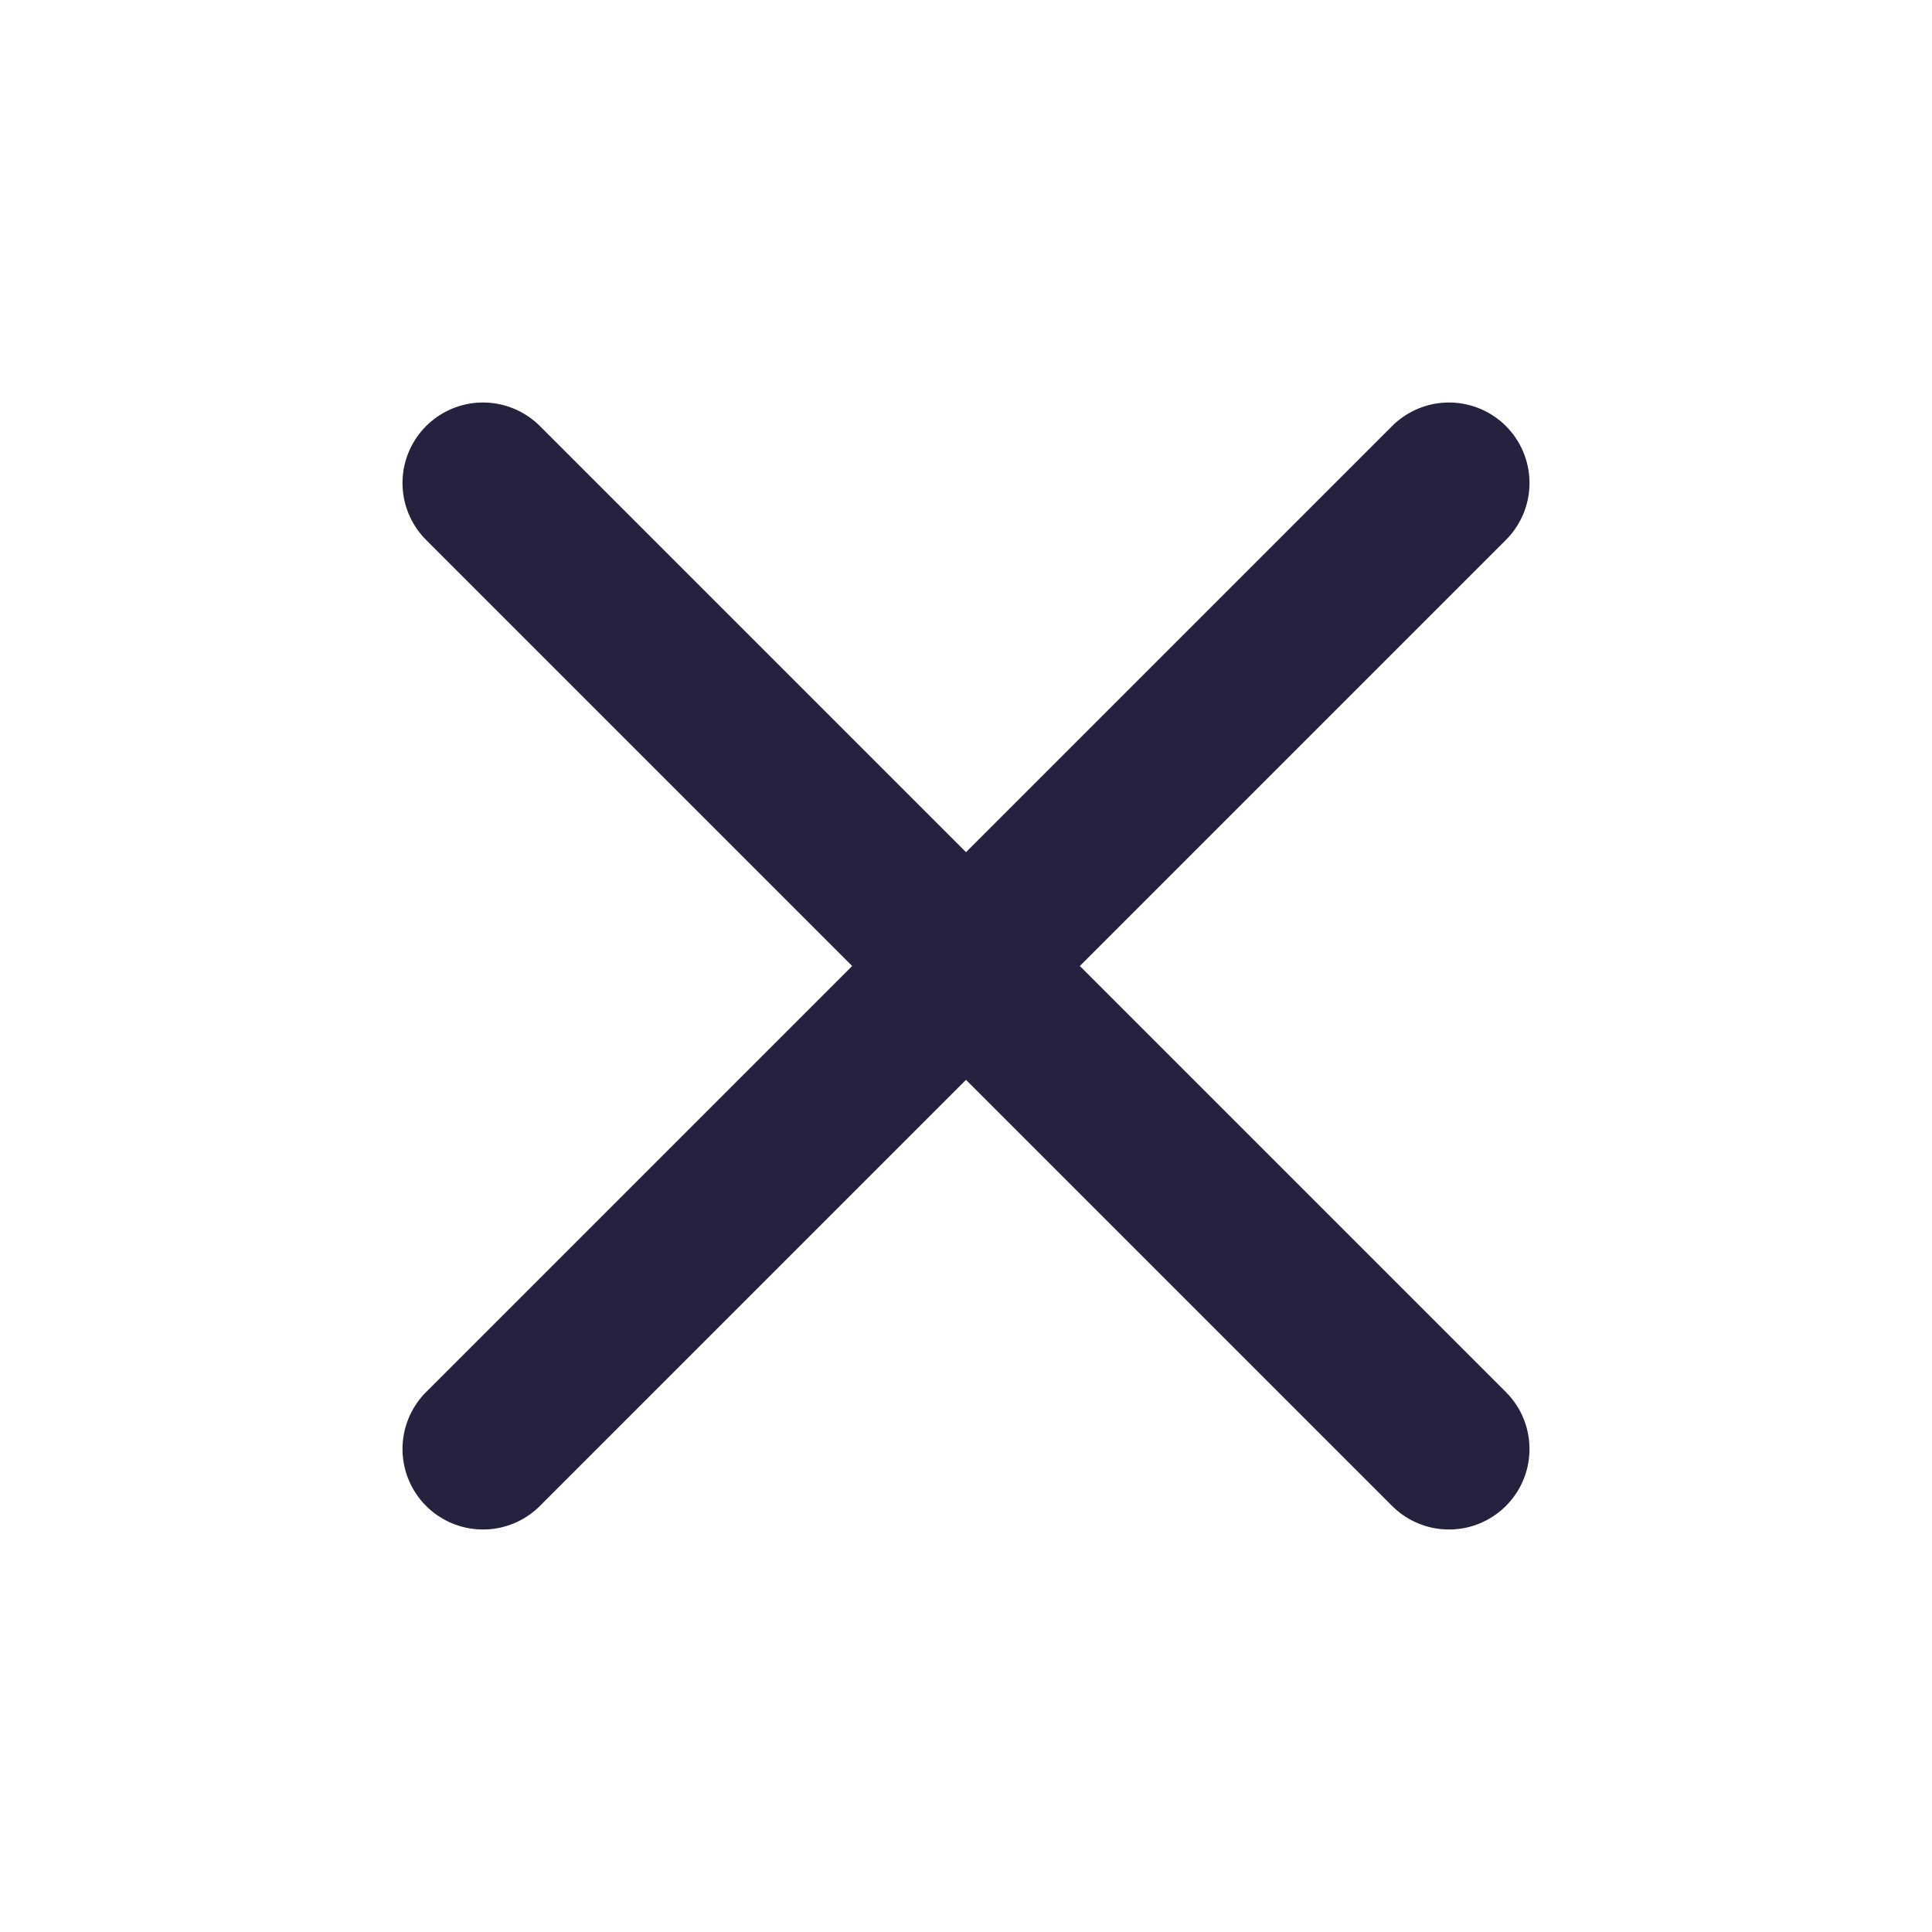
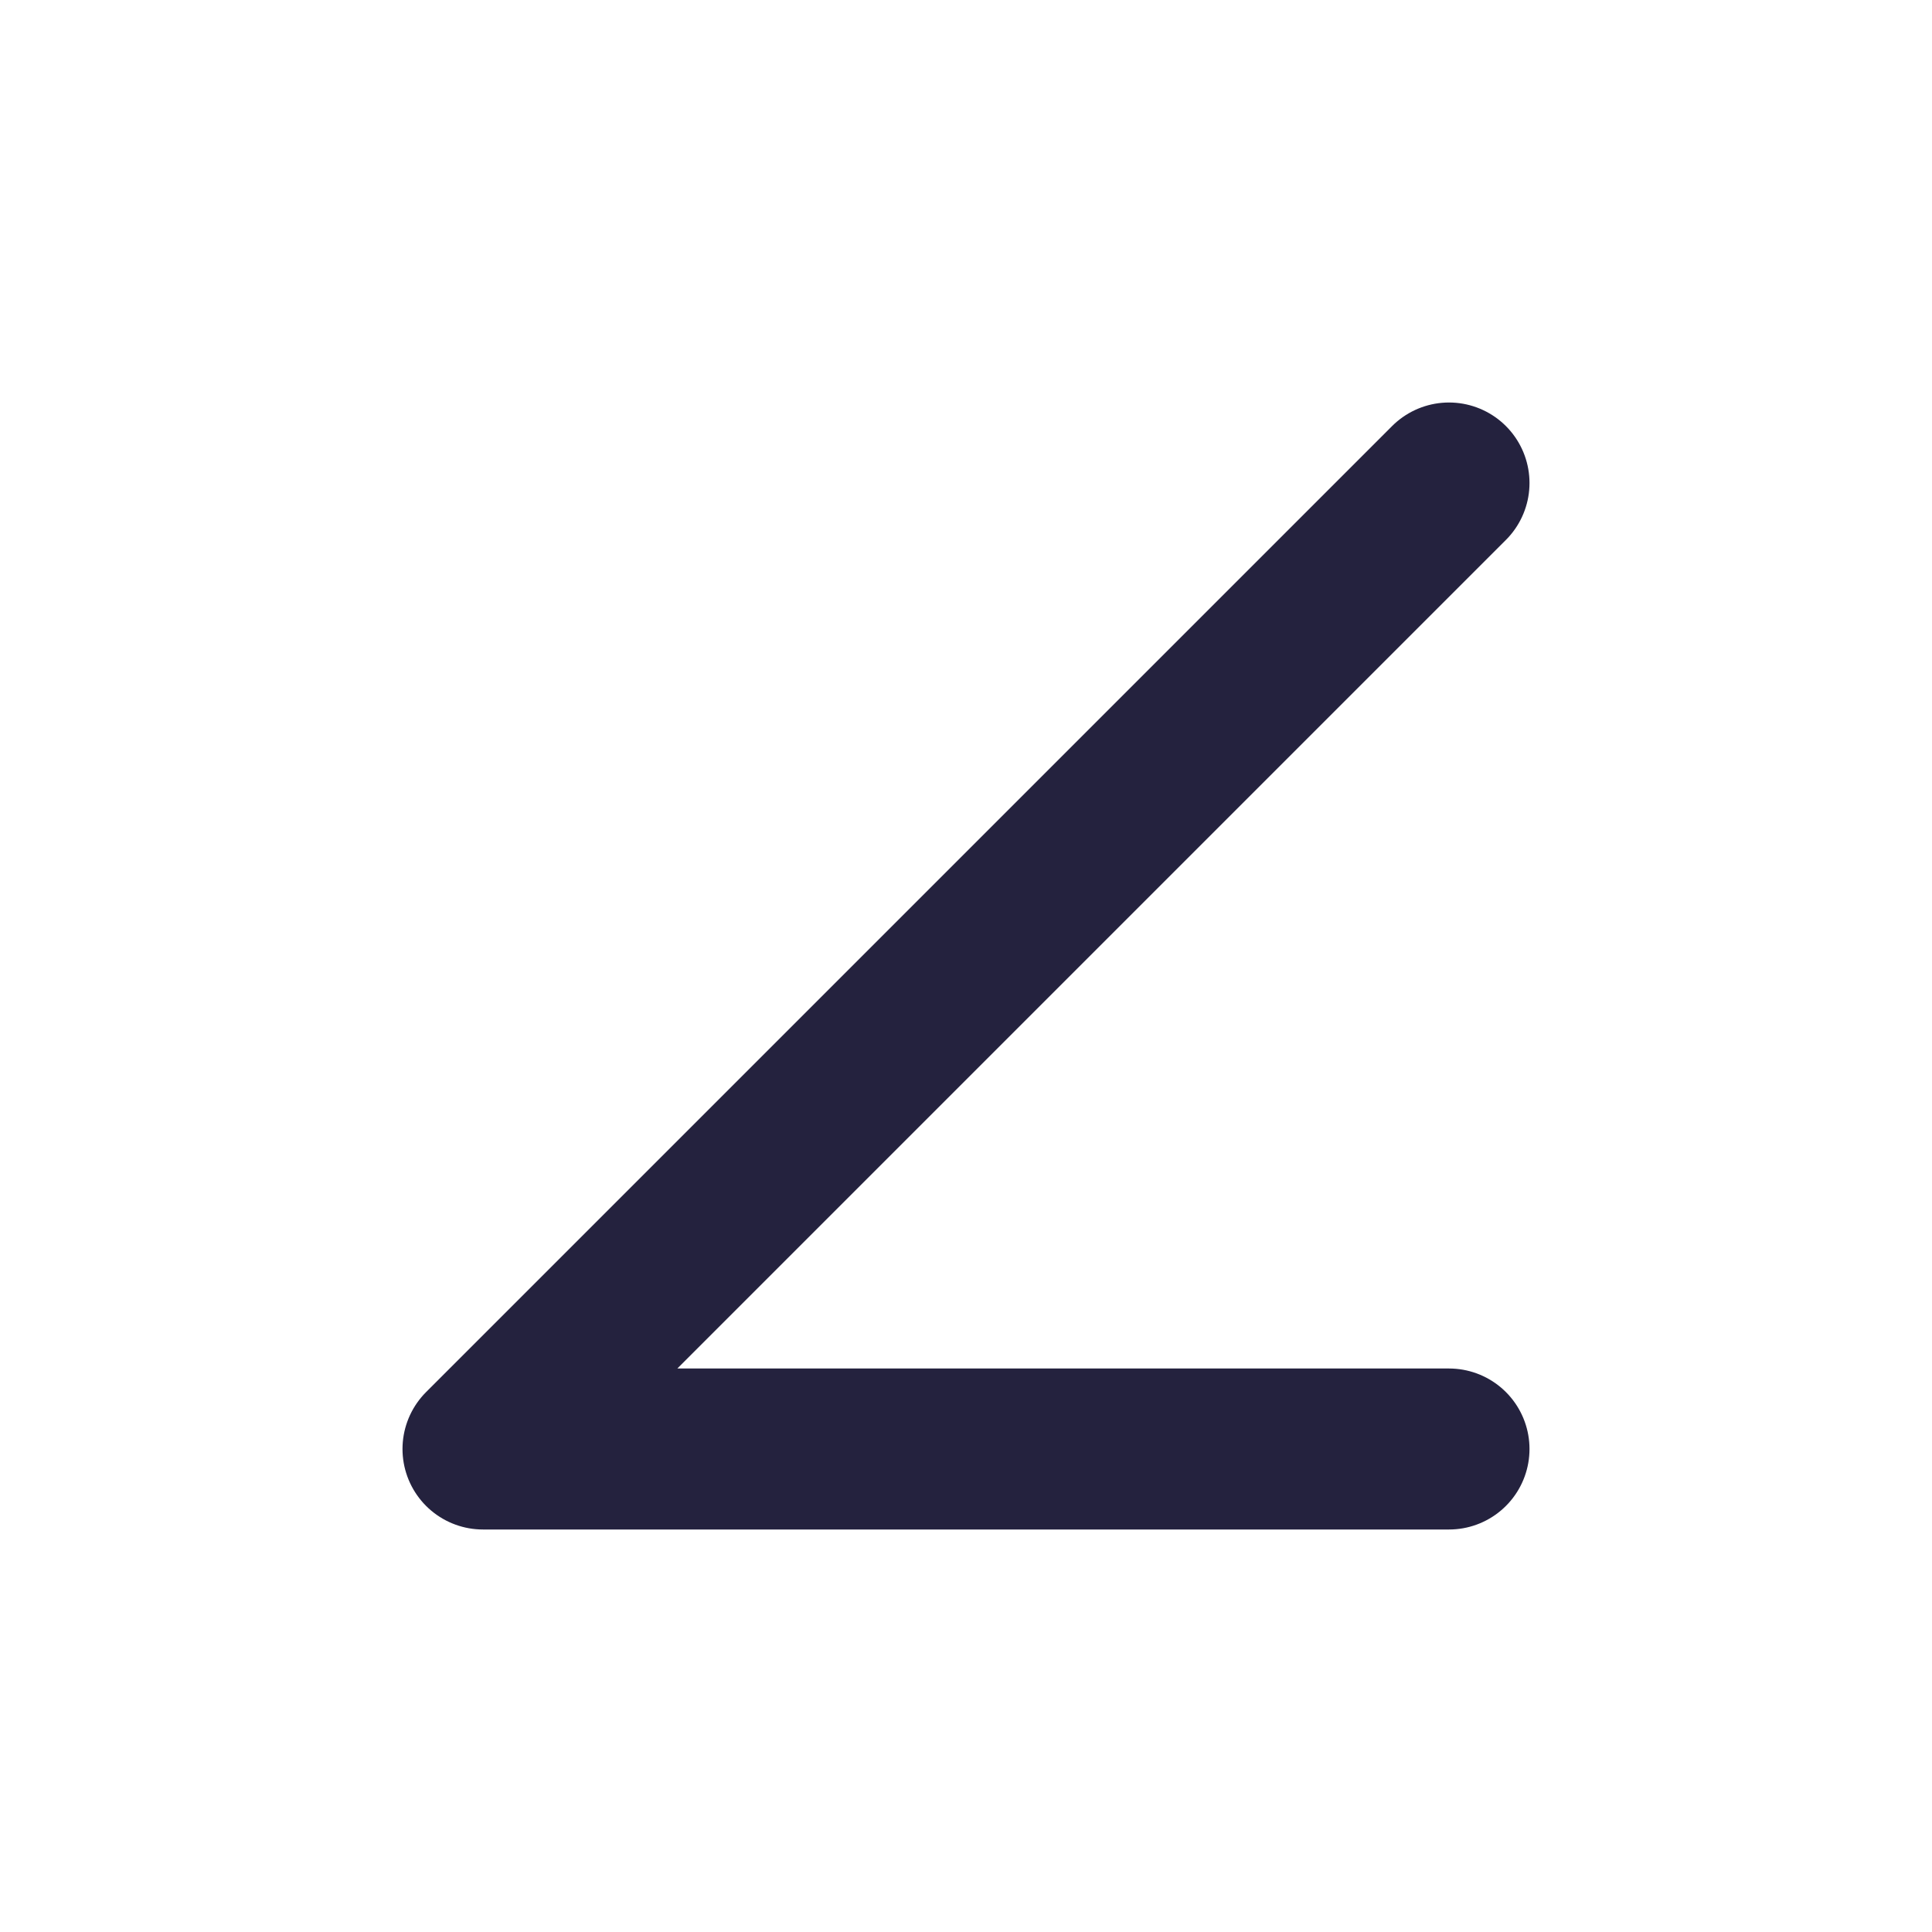
<svg xmlns="http://www.w3.org/2000/svg" width="24" height="24" viewBox="0 0 24 24" fill="none">
-   <path d="M18 6L6 18M6 6L18 18" stroke="#24223E" stroke-width="2" stroke-linecap="round" stroke-linejoin="round" />
+   <path d="M18 6L6 18L18 18" stroke="#24223E" stroke-width="2" stroke-linecap="round" stroke-linejoin="round" />
</svg>